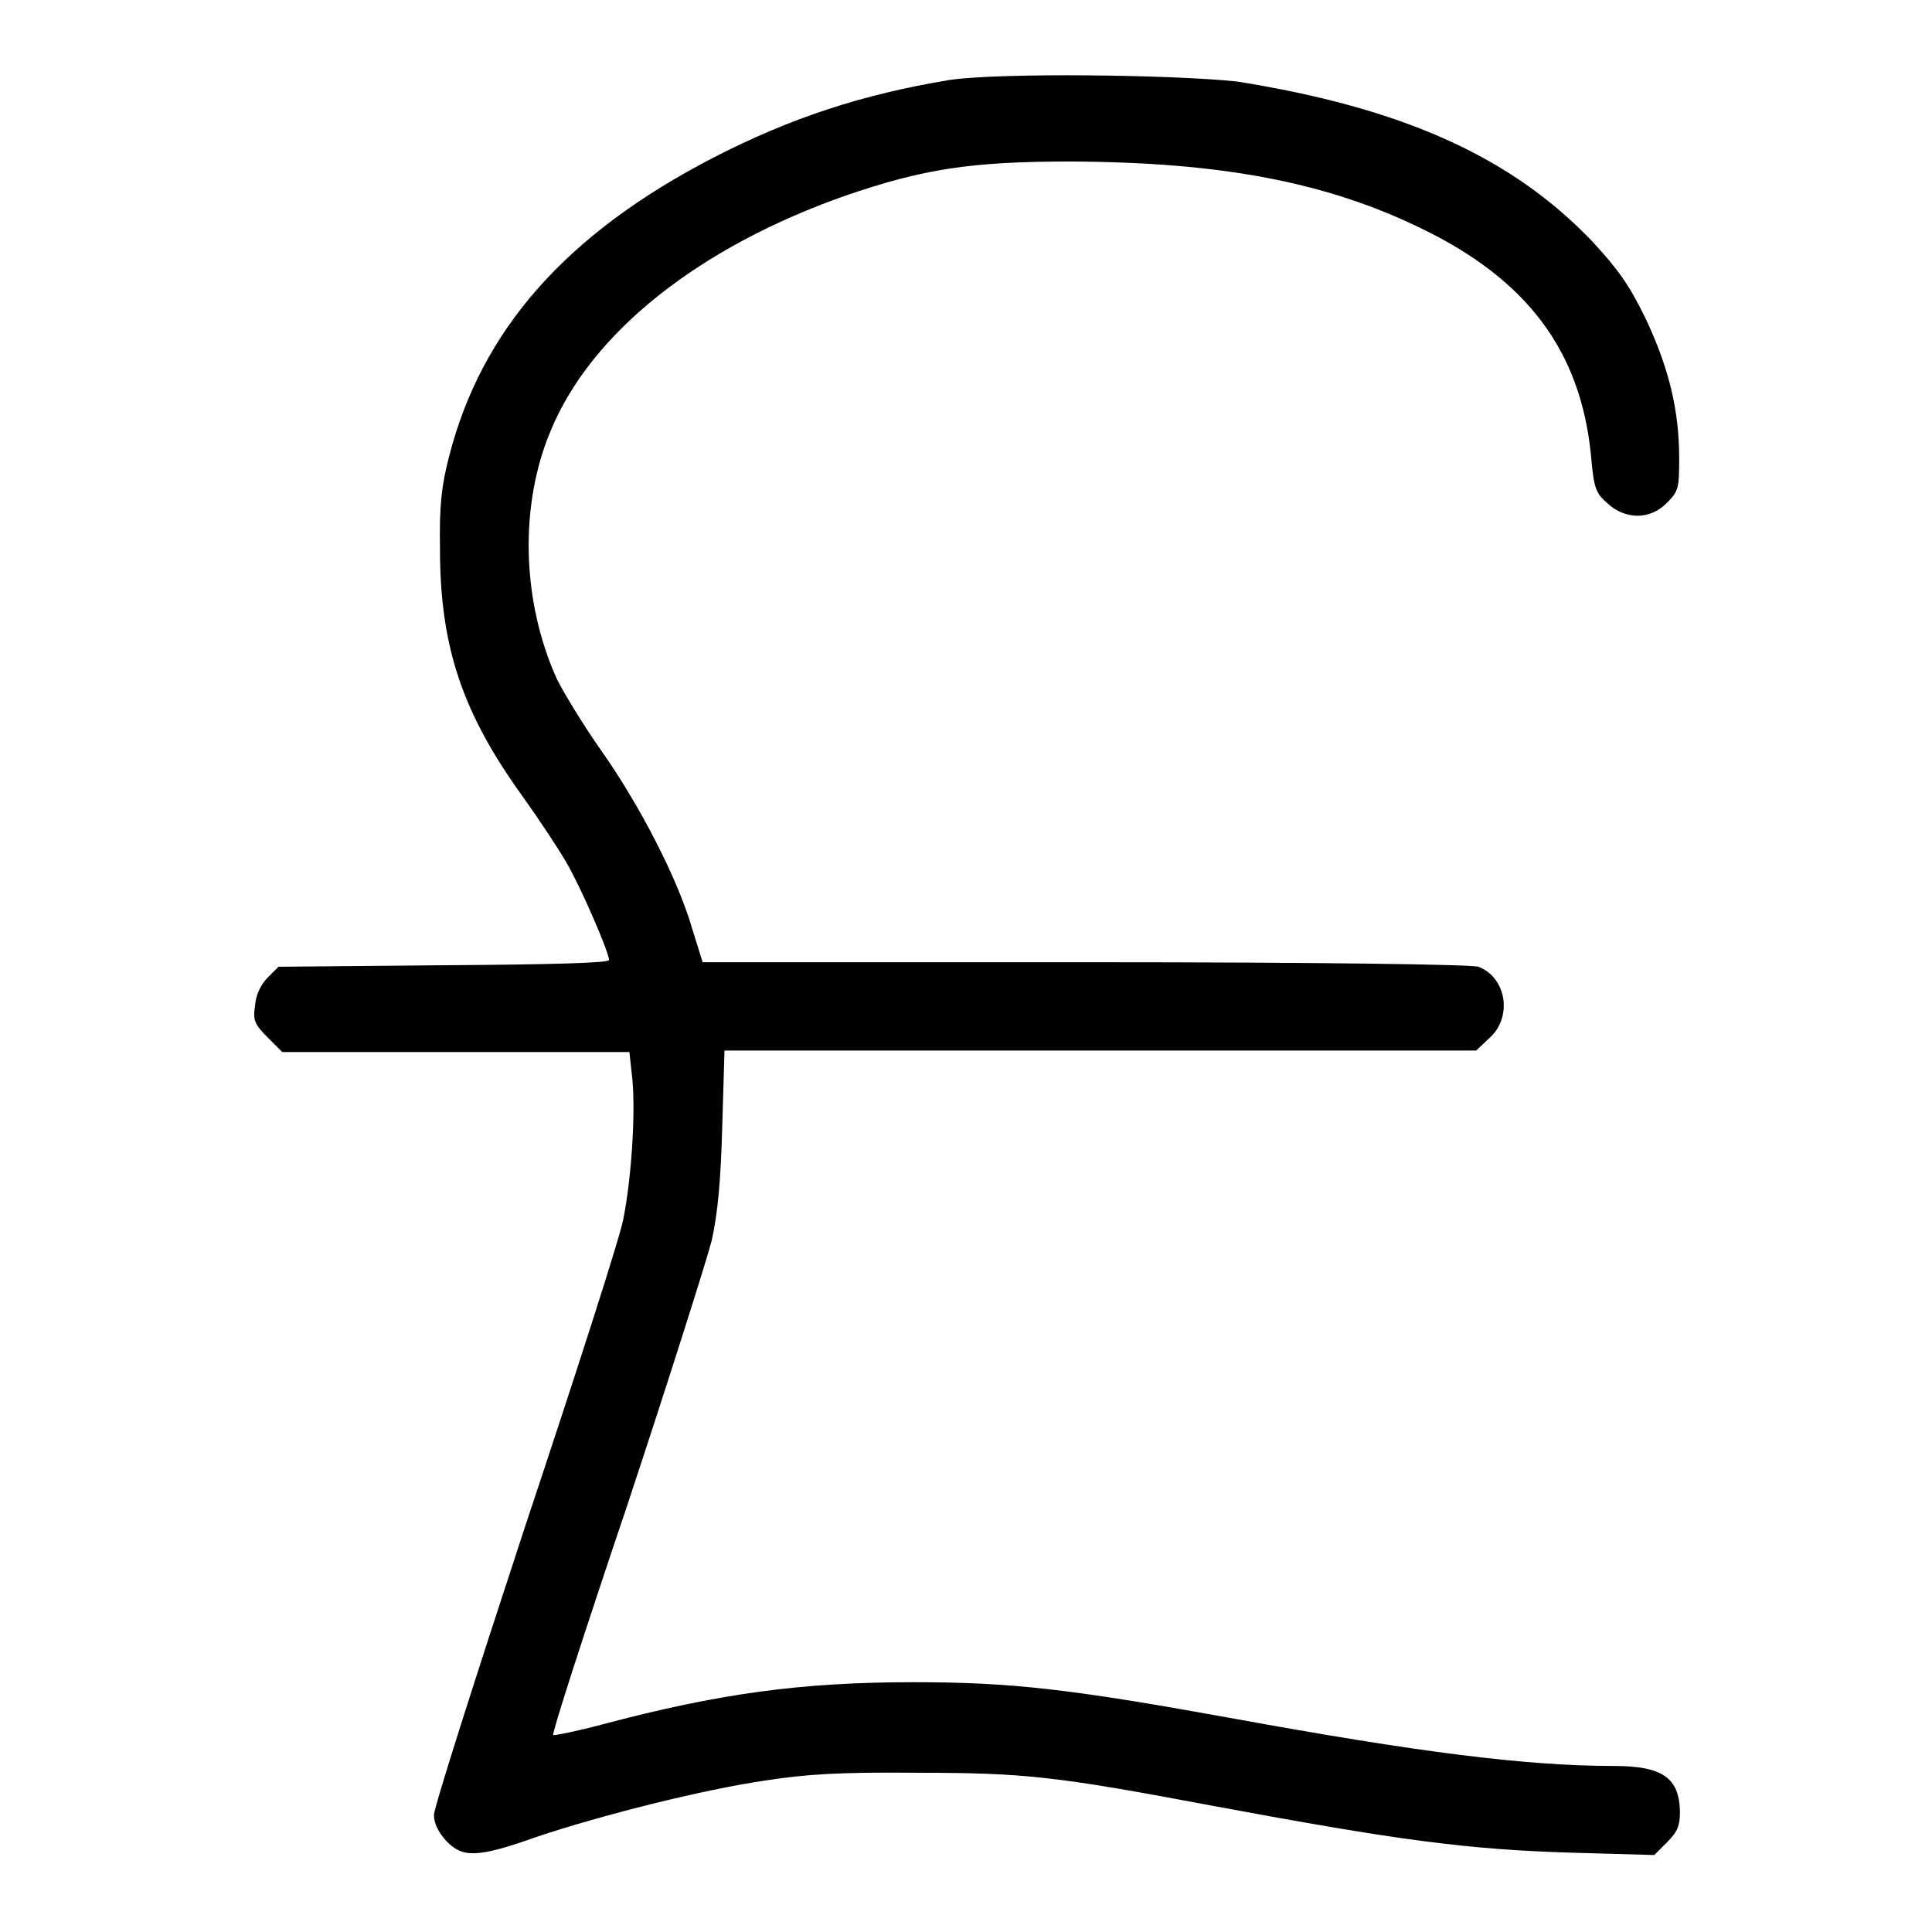
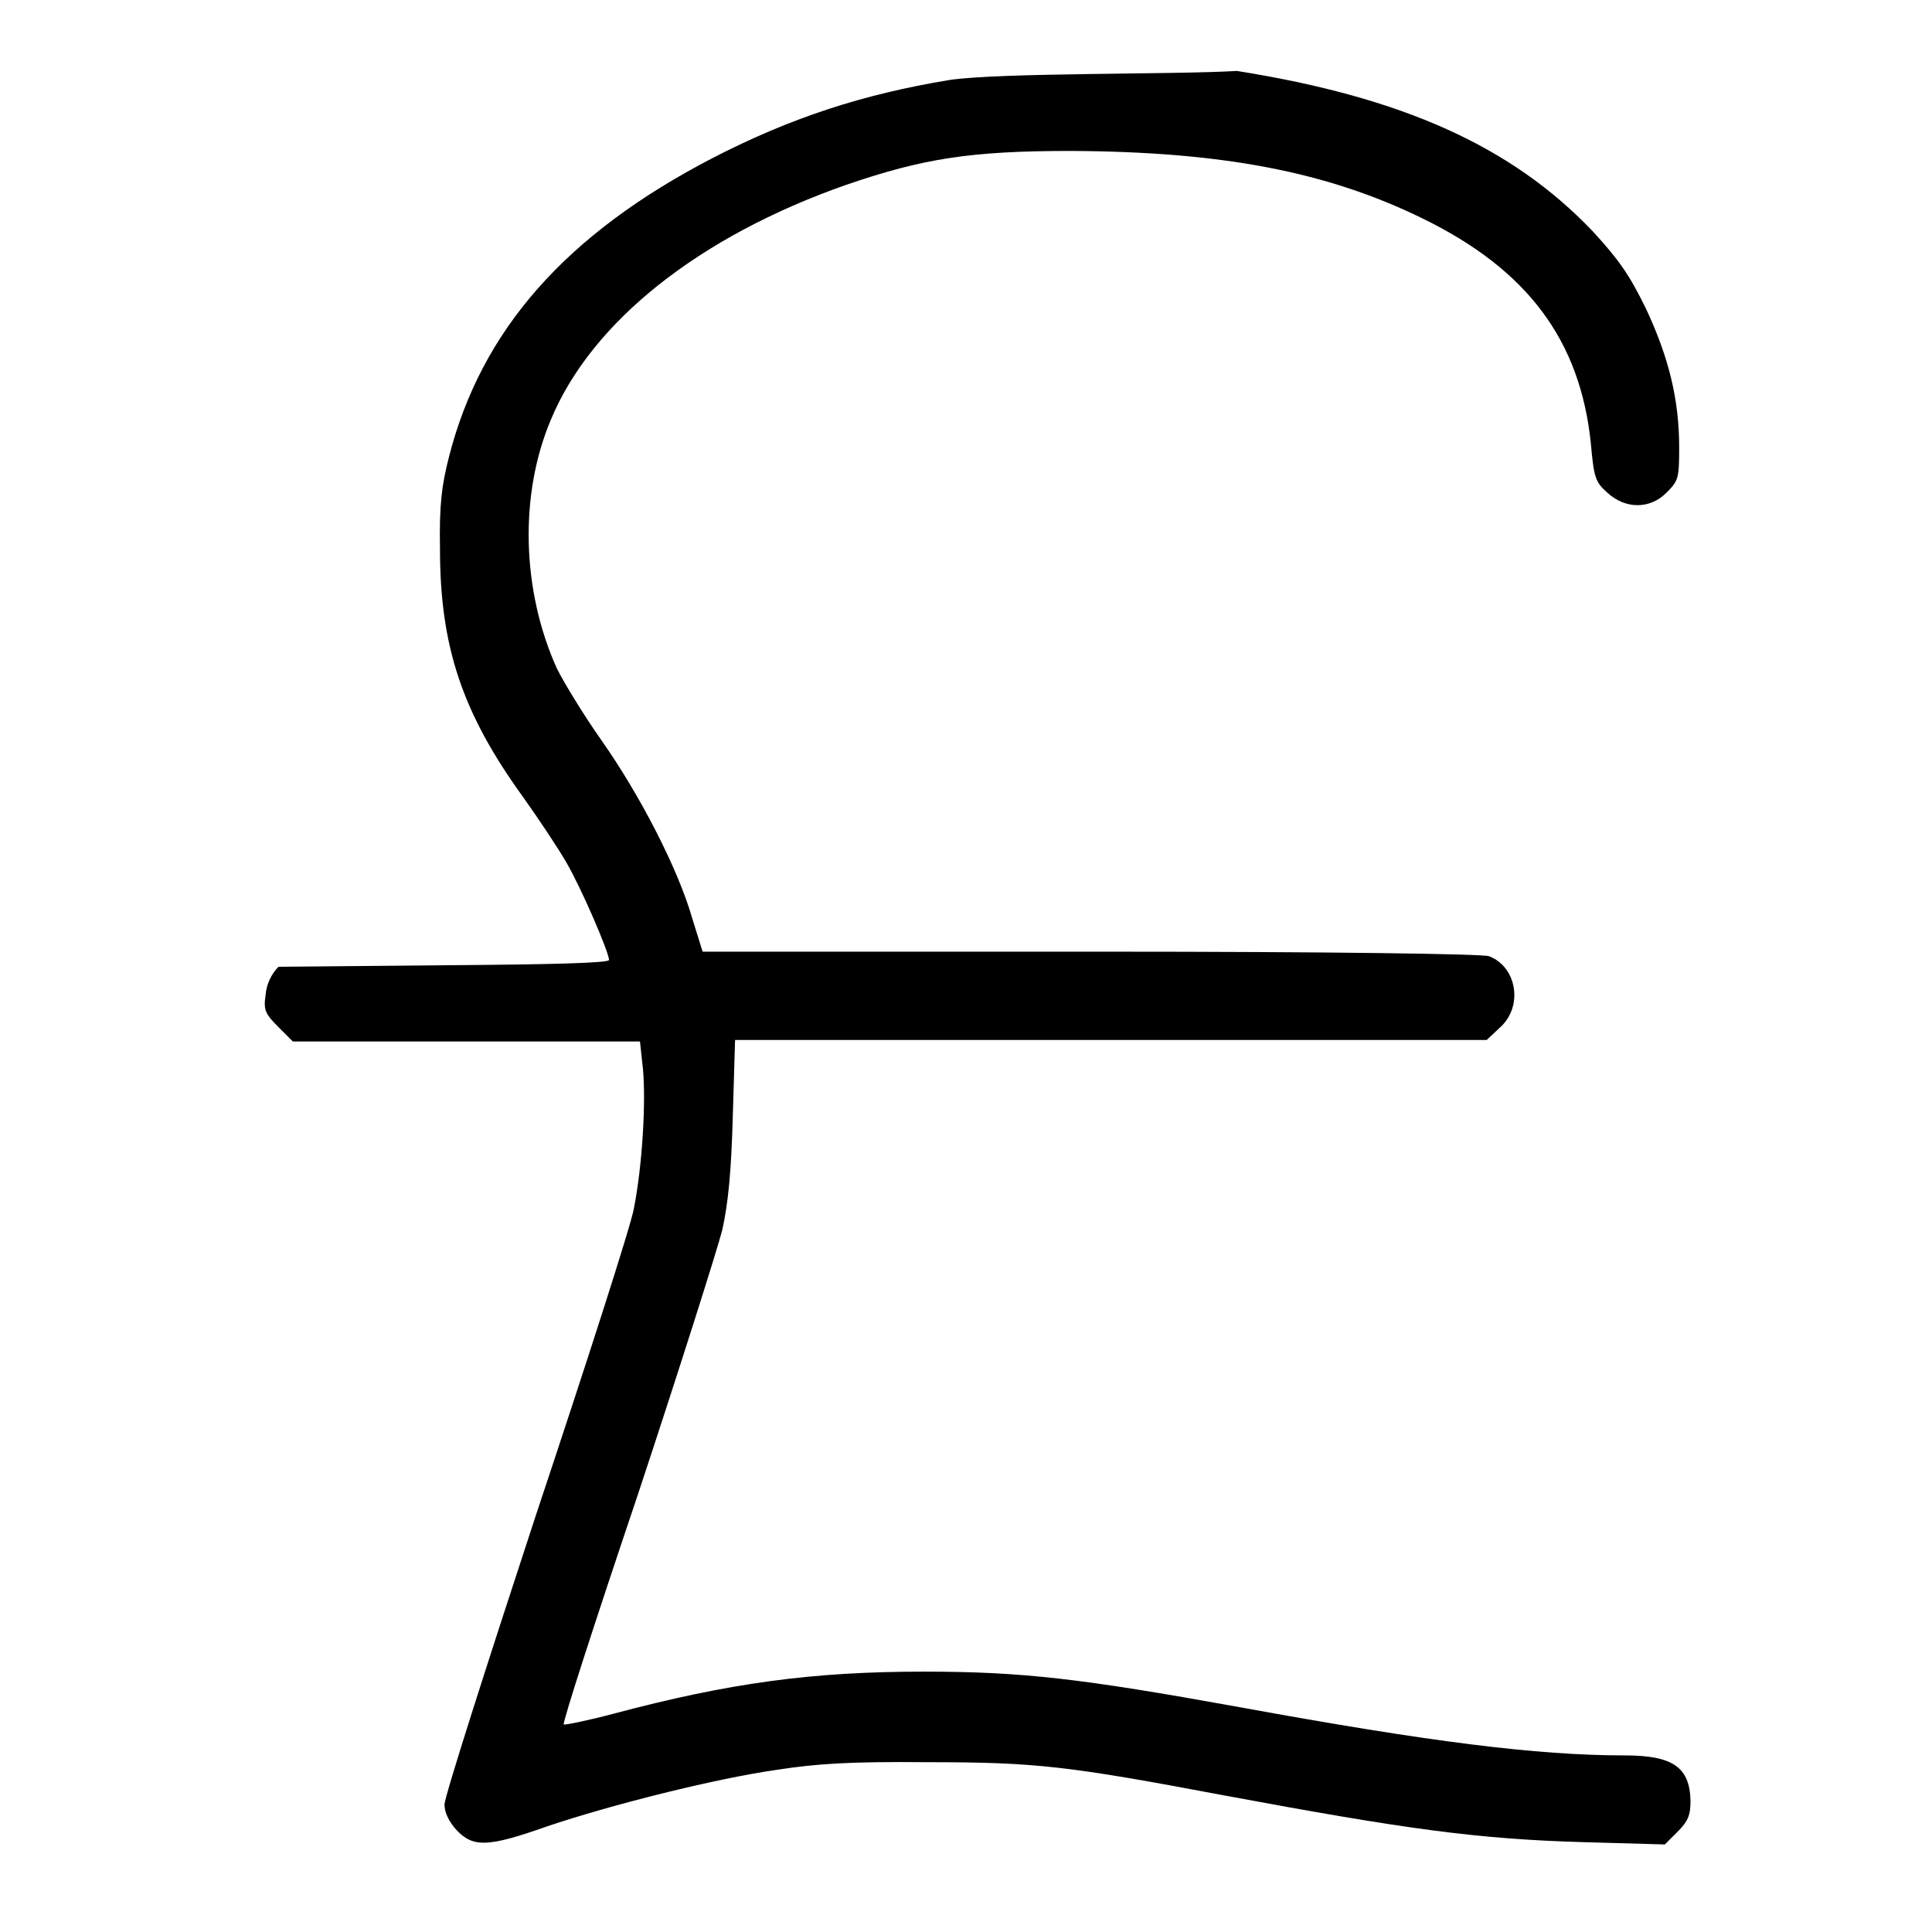
<svg xmlns="http://www.w3.org/2000/svg" version="1.1" x="0px" y="0px" viewBox="0 0 256 256" enable-background="new 0 0 256 256" xml:space="preserve">
  <g>
    <g>
      <g>
-         <path fill="#000000" d="M125.8,10.6c-11.5,1.9-21,5-31.3,10.3C75,31,63.8,43.7,59.5,60.5c-1,3.9-1.3,6.5-1.2,12.2c0,12.9,2.9,21.7,11,32.9c2,2.8,4.6,6.7,5.7,8.6c2,3.4,5.7,12,5.7,13c0,0.4-7.4,0.6-21.9,0.7l-21.9,0.2l-1.4,1.4c-0.9,0.9-1.6,2.3-1.7,3.7c-0.3,2-0.1,2.5,1.7,4.3l1.9,1.9h23h23l0.4,3.7c0.4,4.5-0.1,12.8-1.2,18.4c-0.4,2.3-6.3,20.6-13,40.7c-6.6,20.1-12.1,37.3-12.1,38.3c0,1.1,0.6,2.3,1.6,3.4c2.2,2.3,4.1,2.3,12-0.5c8.3-2.8,22.1-6.3,30.5-7.5c5.2-0.8,9.6-1.1,19.9-1c14.4,0,18.6,0.5,39.3,4.4c24.2,4.5,33.6,5.8,47.8,6.2l10.6,0.3l1.7-1.7c1.4-1.4,1.7-2.2,1.7-4.1c-0.1-4.4-2.3-6-8.7-6c-11.7,0-25.9-1.8-51.1-6.4c-21-3.8-28.8-4.7-41.8-4.7c-14.8,0-25.8,1.5-41.2,5.6c-3.4,0.9-6.4,1.5-6.5,1.4c-0.2-0.2,4.2-13.8,9.8-30.4c5.5-16.6,10.5-32.4,11.2-35.1c0.8-3.6,1.2-7.8,1.4-15.1l0.3-10.1h49.8h49.8l1.7-1.6c3.2-2.8,2.3-8.1-1.4-9.5c-0.9-0.3-20.4-0.6-51.9-0.6H93.1l-1.4-4.5c-1.9-6.6-7-16.4-12-23.5c-2.4-3.4-5-7.7-5.9-9.5c-4.7-10.4-5-23.1-0.8-33c5.4-13,19.7-24.3,39.1-31.1c10.2-3.5,16.5-4.5,29.8-4.5c19.9,0.1,33.8,2.7,46.5,8.9c14,6.8,21,16.2,22.4,29.9c0.4,4.5,0.6,5.1,2.2,6.5c2.4,2.2,5.7,2.2,7.9-0.1c1.5-1.5,1.6-1.9,1.6-5.9c0-6.4-1.4-12-4.4-18.4c-2.2-4.5-3.6-6.5-7.1-10.3c-10.7-11.2-25.1-17.7-47.1-21.2C155.5,9.9,132.5,9.6,125.8,10.6z" />
+         <path fill="#000000" d="M125.8,10.6c-11.5,1.9-21,5-31.3,10.3C75,31,63.8,43.7,59.5,60.5c-1,3.9-1.3,6.5-1.2,12.2c0,12.9,2.9,21.7,11,32.9c2,2.8,4.6,6.7,5.7,8.6c2,3.4,5.7,12,5.7,13c0,0.4-7.4,0.6-21.9,0.7l-21.9,0.2c-0.9,0.9-1.6,2.3-1.7,3.7c-0.3,2-0.1,2.5,1.7,4.3l1.9,1.9h23h23l0.4,3.7c0.4,4.5-0.1,12.8-1.2,18.4c-0.4,2.3-6.3,20.6-13,40.7c-6.6,20.1-12.1,37.3-12.1,38.3c0,1.1,0.6,2.3,1.6,3.4c2.2,2.3,4.1,2.3,12-0.5c8.3-2.8,22.1-6.3,30.5-7.5c5.2-0.8,9.6-1.1,19.9-1c14.4,0,18.6,0.5,39.3,4.4c24.2,4.5,33.6,5.8,47.8,6.2l10.6,0.3l1.7-1.7c1.4-1.4,1.7-2.2,1.7-4.1c-0.1-4.4-2.3-6-8.7-6c-11.7,0-25.9-1.8-51.1-6.4c-21-3.8-28.8-4.7-41.8-4.7c-14.8,0-25.8,1.5-41.2,5.6c-3.4,0.9-6.4,1.5-6.5,1.4c-0.2-0.2,4.2-13.8,9.8-30.4c5.5-16.6,10.5-32.4,11.2-35.1c0.8-3.6,1.2-7.8,1.4-15.1l0.3-10.1h49.8h49.8l1.7-1.6c3.2-2.8,2.3-8.1-1.4-9.5c-0.9-0.3-20.4-0.6-51.9-0.6H93.1l-1.4-4.5c-1.9-6.6-7-16.4-12-23.5c-2.4-3.4-5-7.7-5.9-9.5c-4.7-10.4-5-23.1-0.8-33c5.4-13,19.7-24.3,39.1-31.1c10.2-3.5,16.5-4.5,29.8-4.5c19.9,0.1,33.8,2.7,46.5,8.9c14,6.8,21,16.2,22.4,29.9c0.4,4.5,0.6,5.1,2.2,6.5c2.4,2.2,5.7,2.2,7.9-0.1c1.5-1.5,1.6-1.9,1.6-5.9c0-6.4-1.4-12-4.4-18.4c-2.2-4.5-3.6-6.5-7.1-10.3c-10.7-11.2-25.1-17.7-47.1-21.2C155.5,9.9,132.5,9.6,125.8,10.6z" />
      </g>
    </g>
  </g>
</svg>